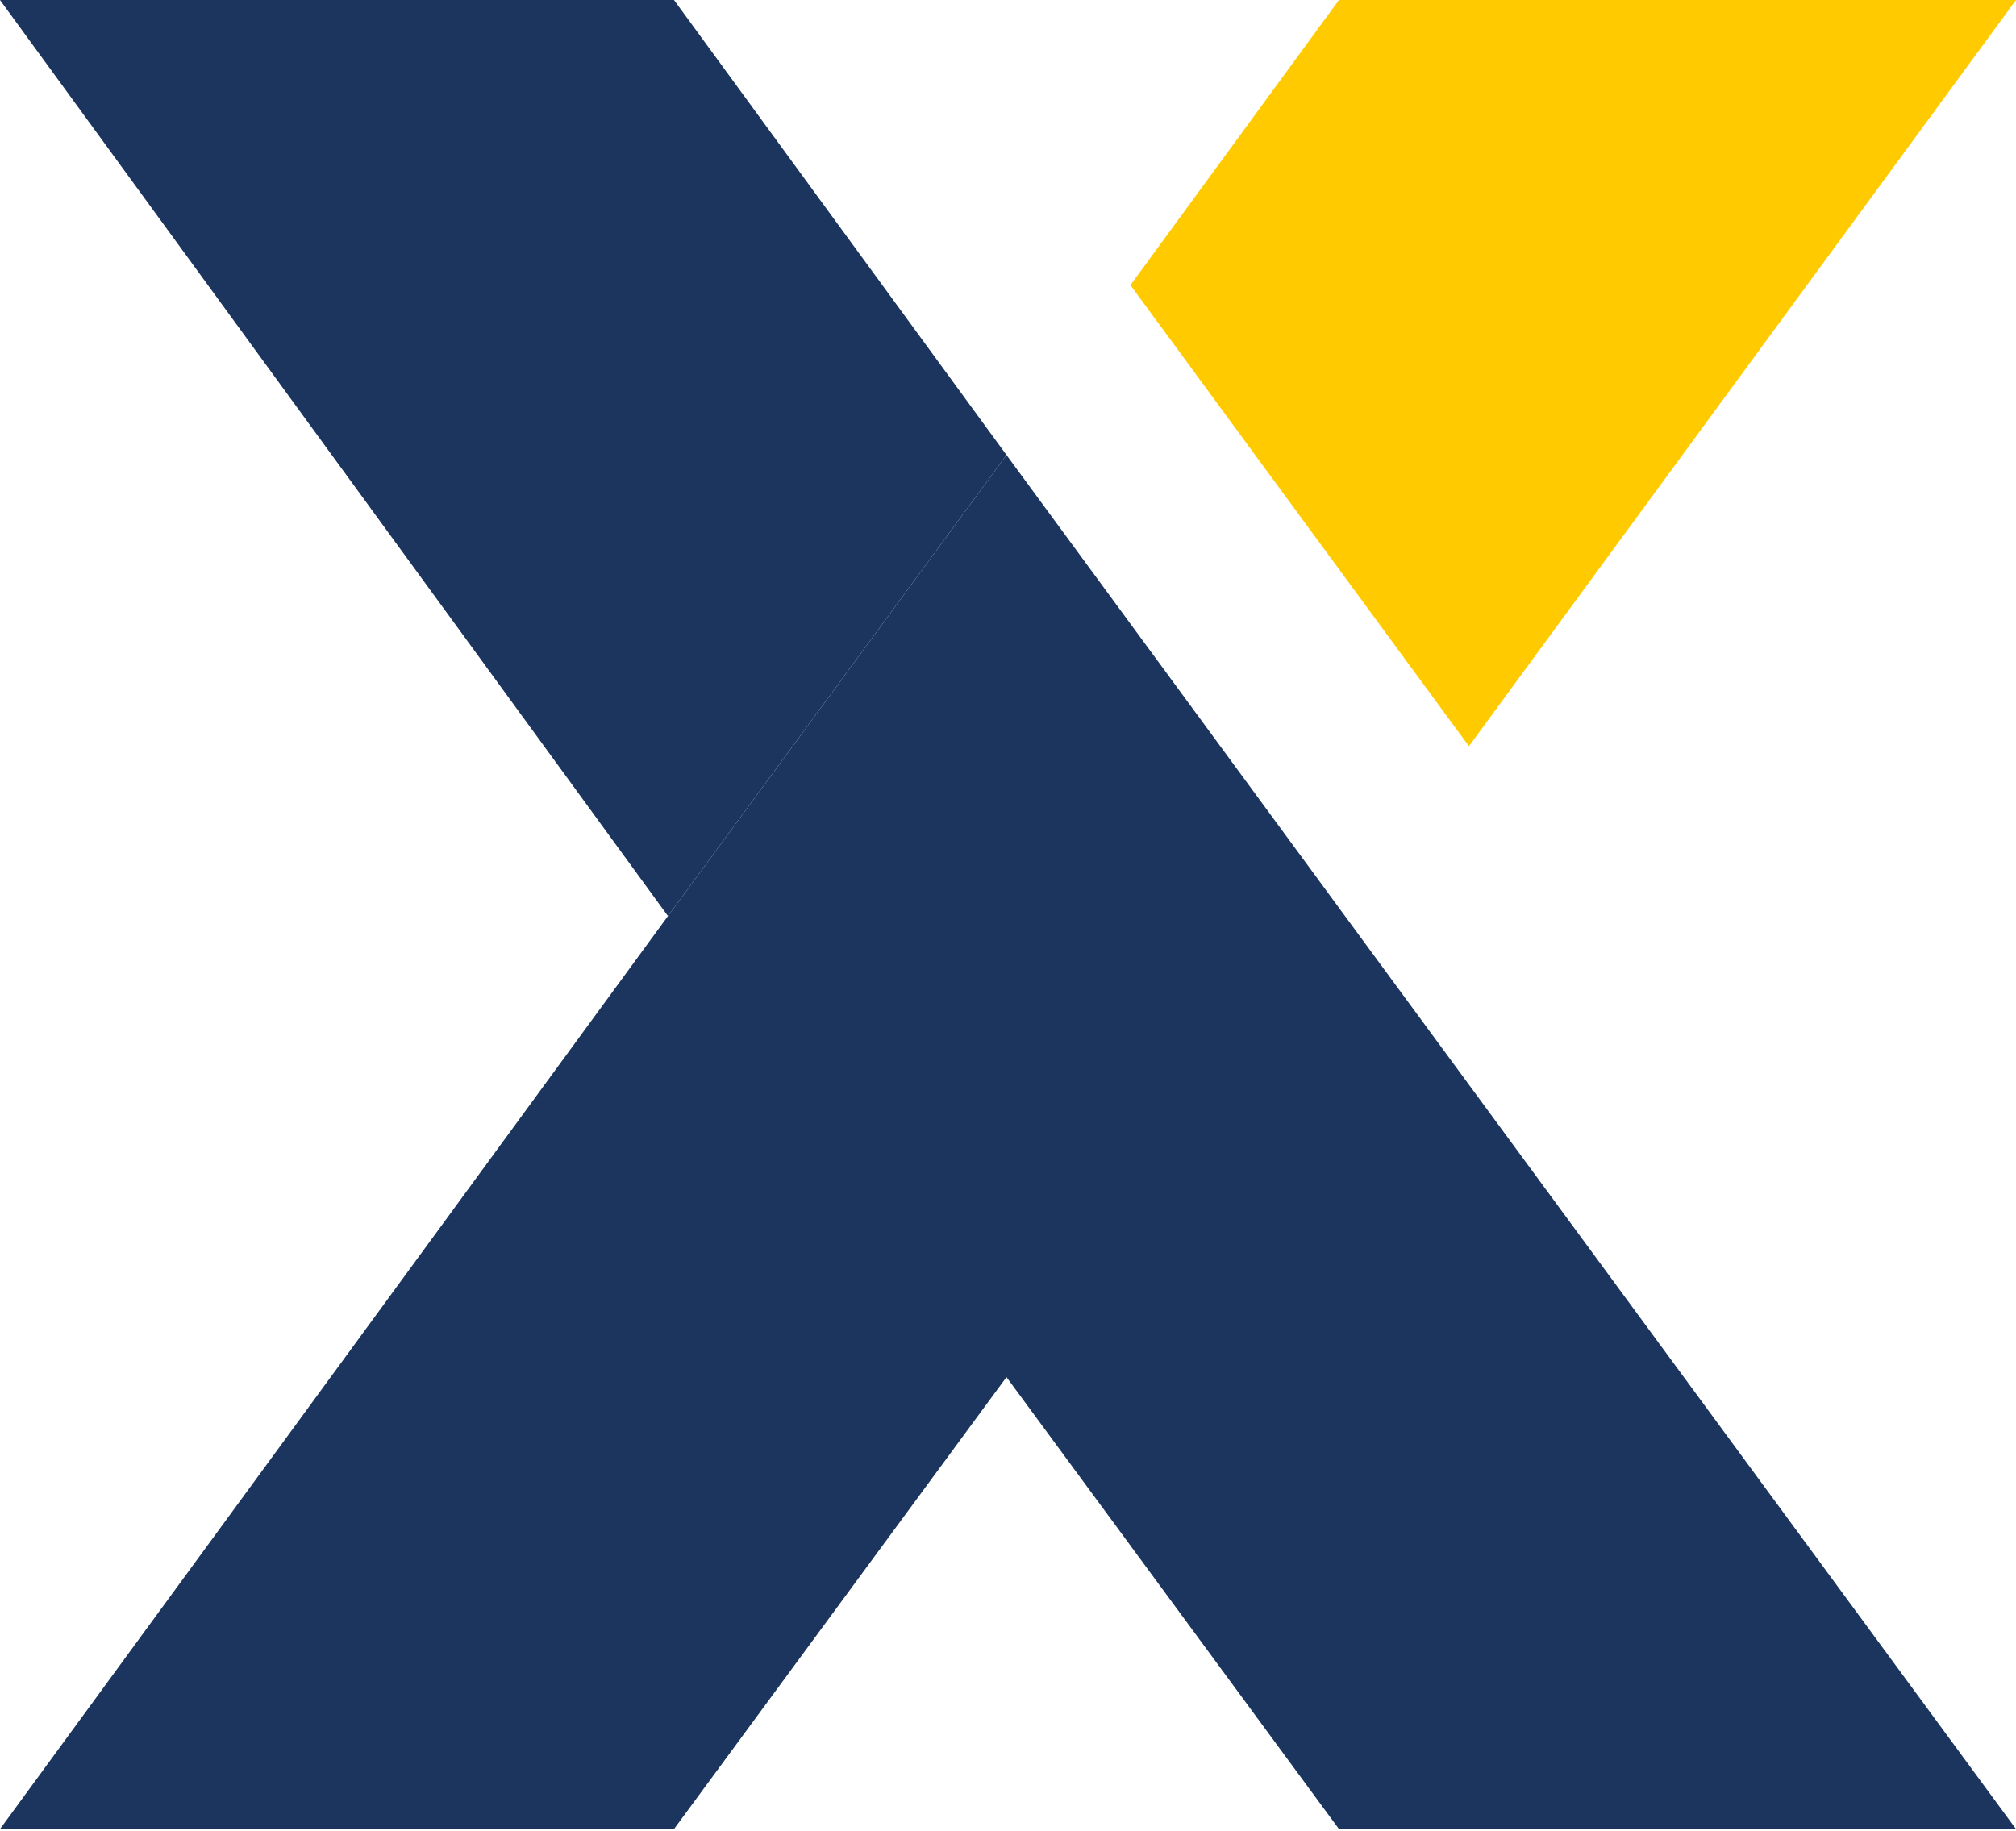
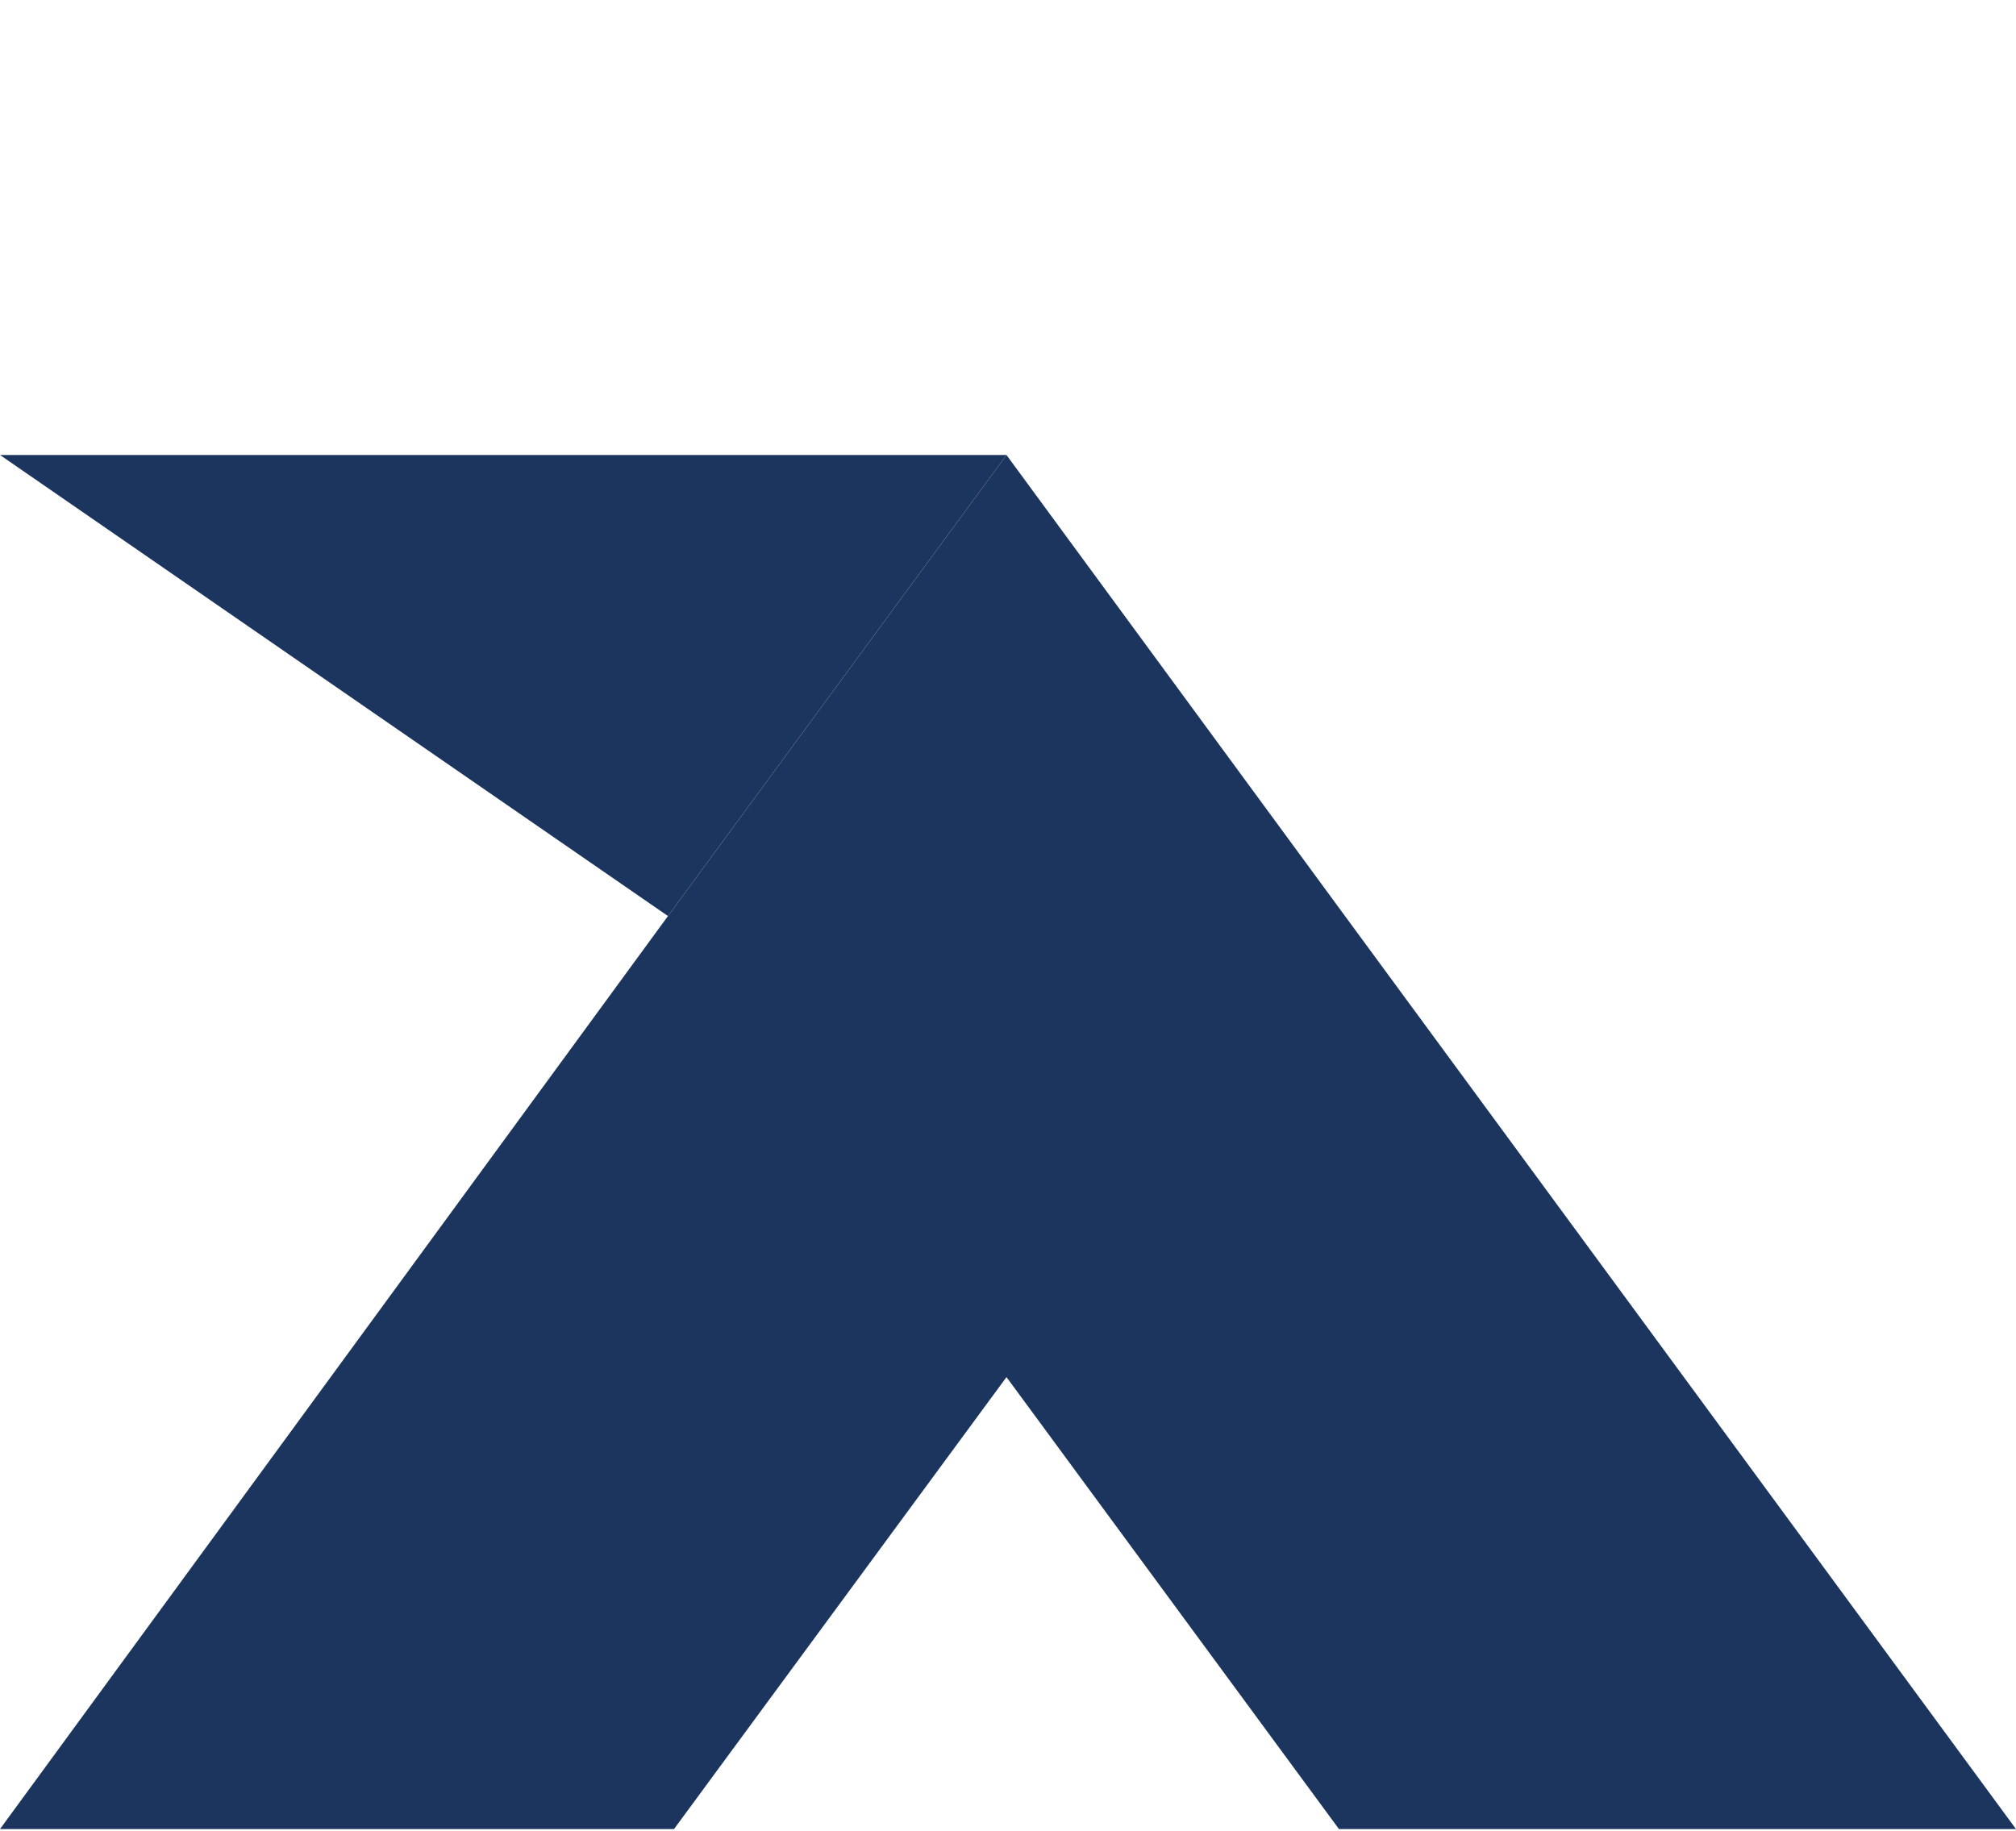
<svg xmlns="http://www.w3.org/2000/svg" width="175" height="159" viewBox="0 0 175 159" fill="none">
  <path d="M175 158.802L116.754 79.532L87.369 39.503L57.983 79.532L0 158.802H58.508L87.369 119.562L116.229 158.802H175Z" fill="#1C355E" />
-   <path d="M87.369 39.503L58.508 0H0L57.983 79.532L87.369 39.503Z" fill="#1C355E" />
-   <path d="M127.511 64.785L175 0H116.229L98.126 24.755L127.511 64.785Z" fill="#FFCB00" />
+   <path d="M87.369 39.503H0L57.983 79.532L87.369 39.503Z" fill="#1C355E" />
</svg>